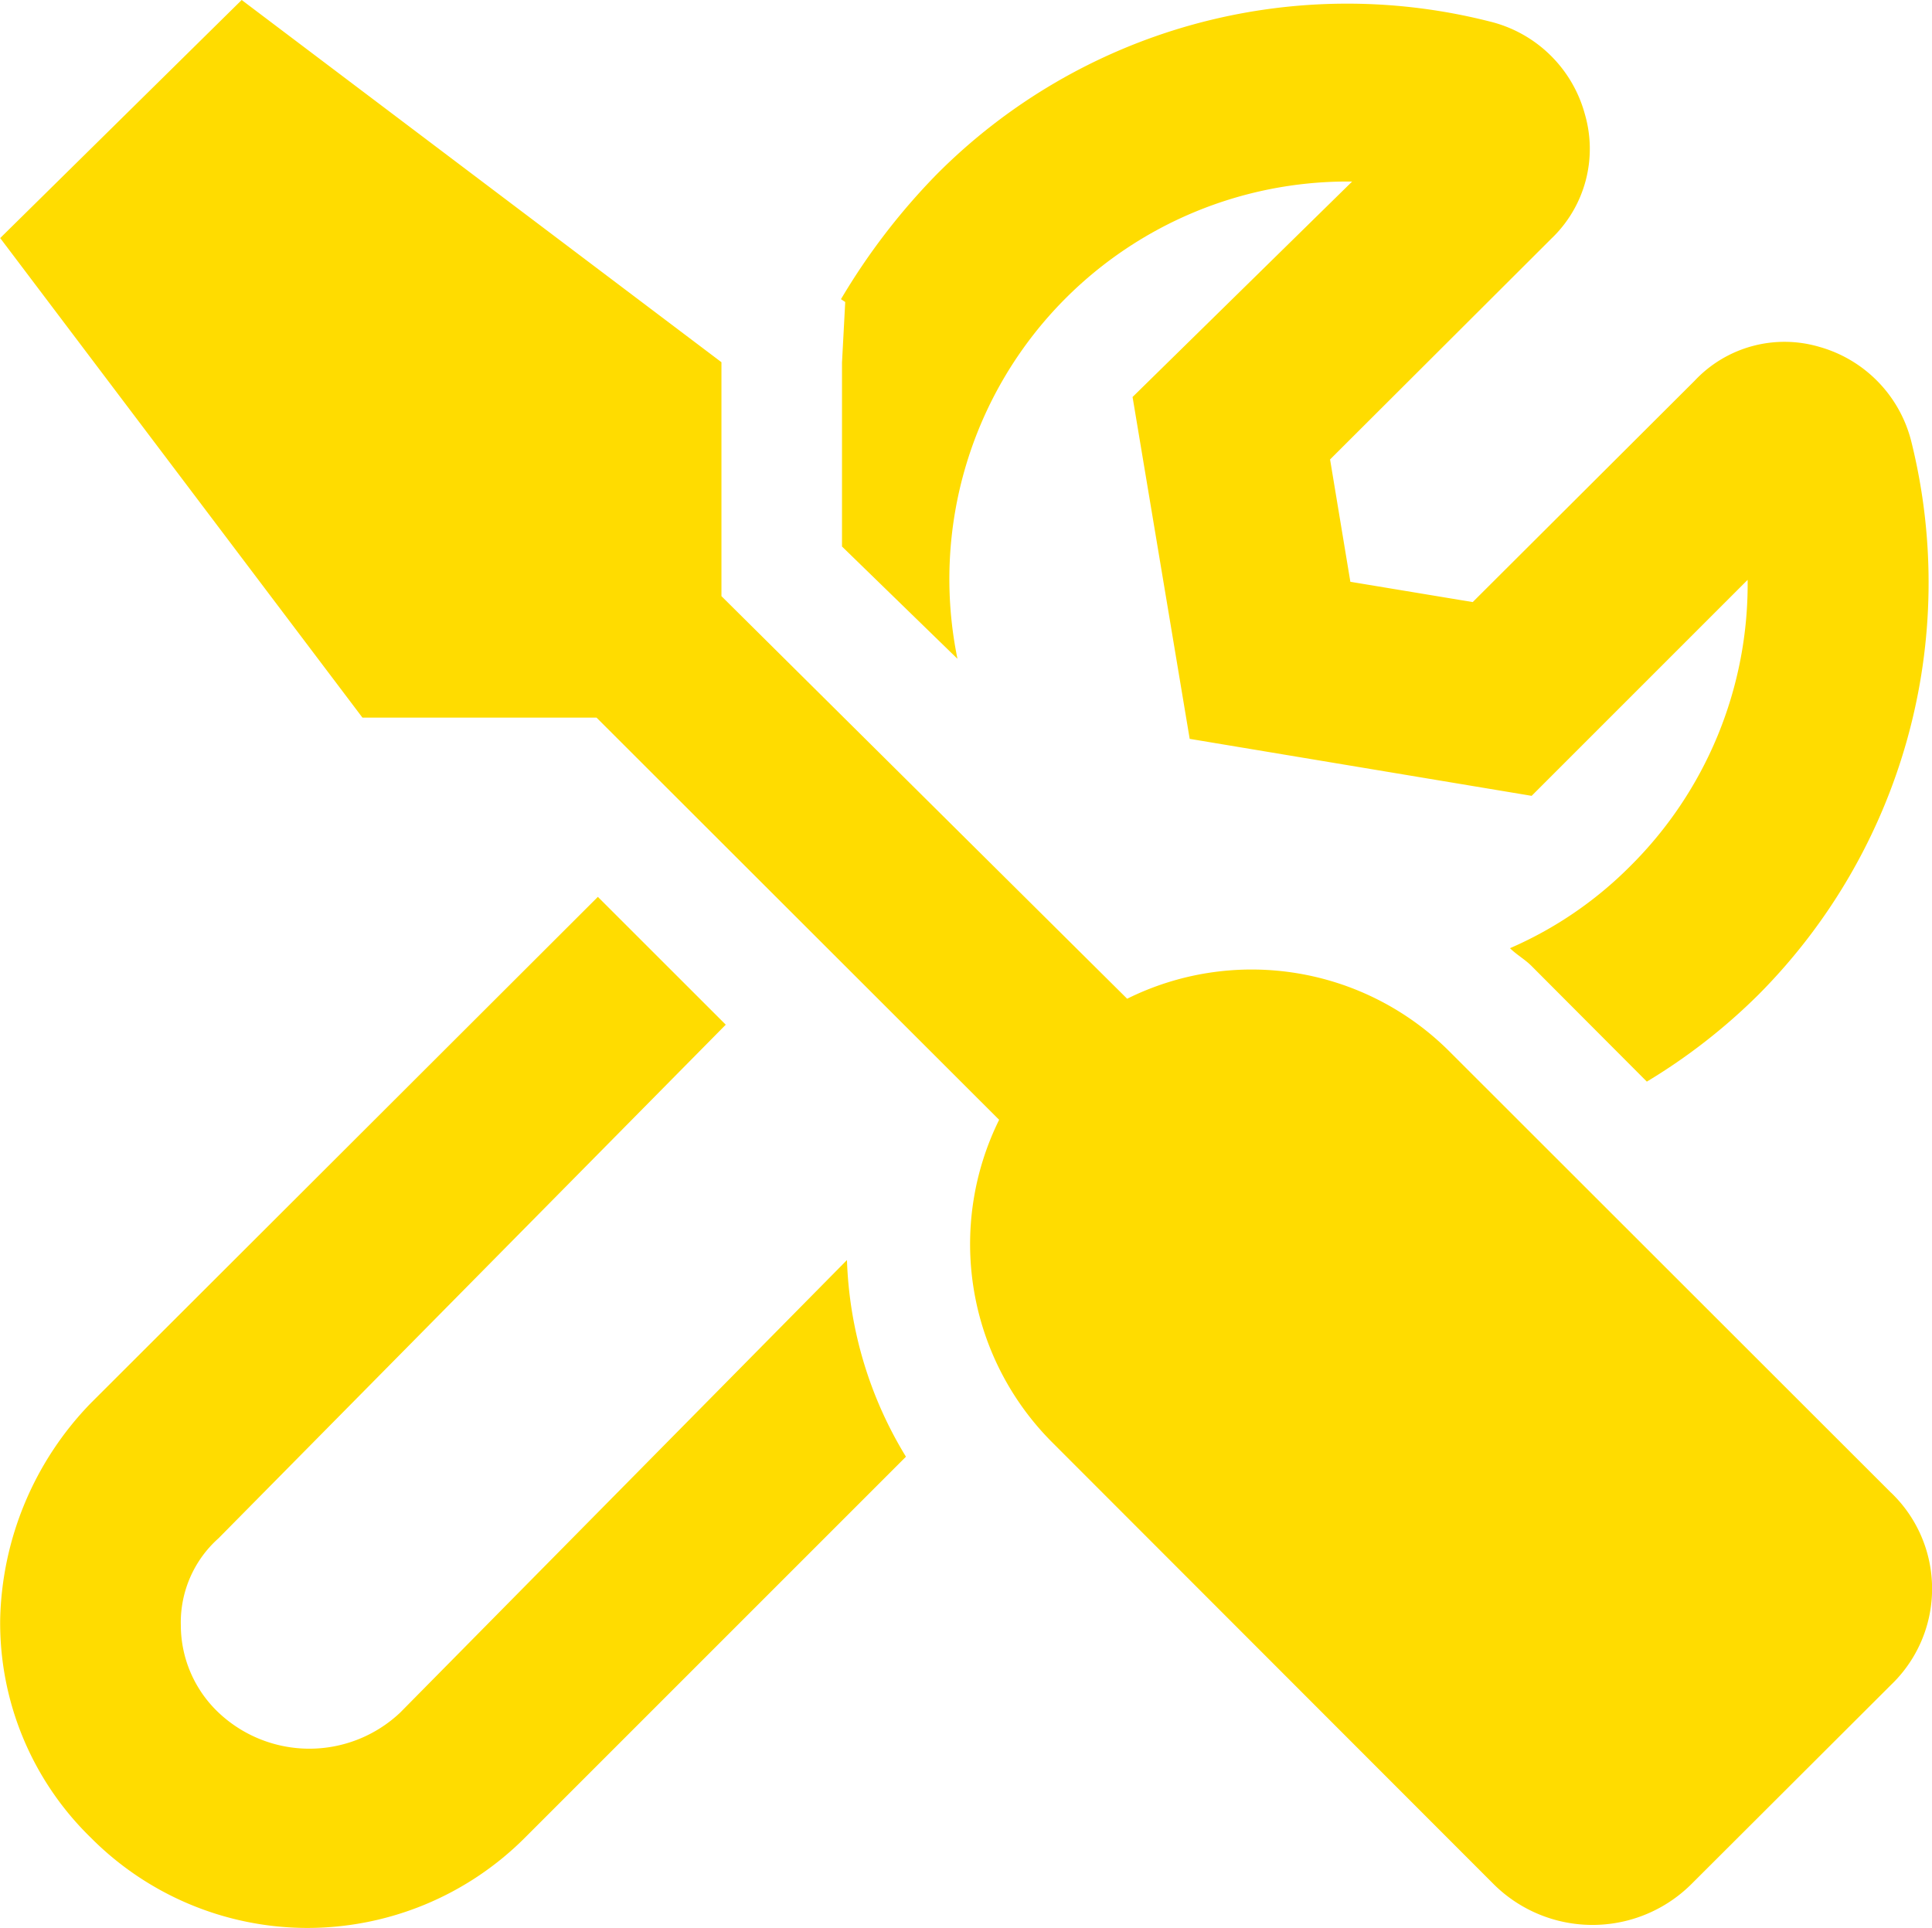
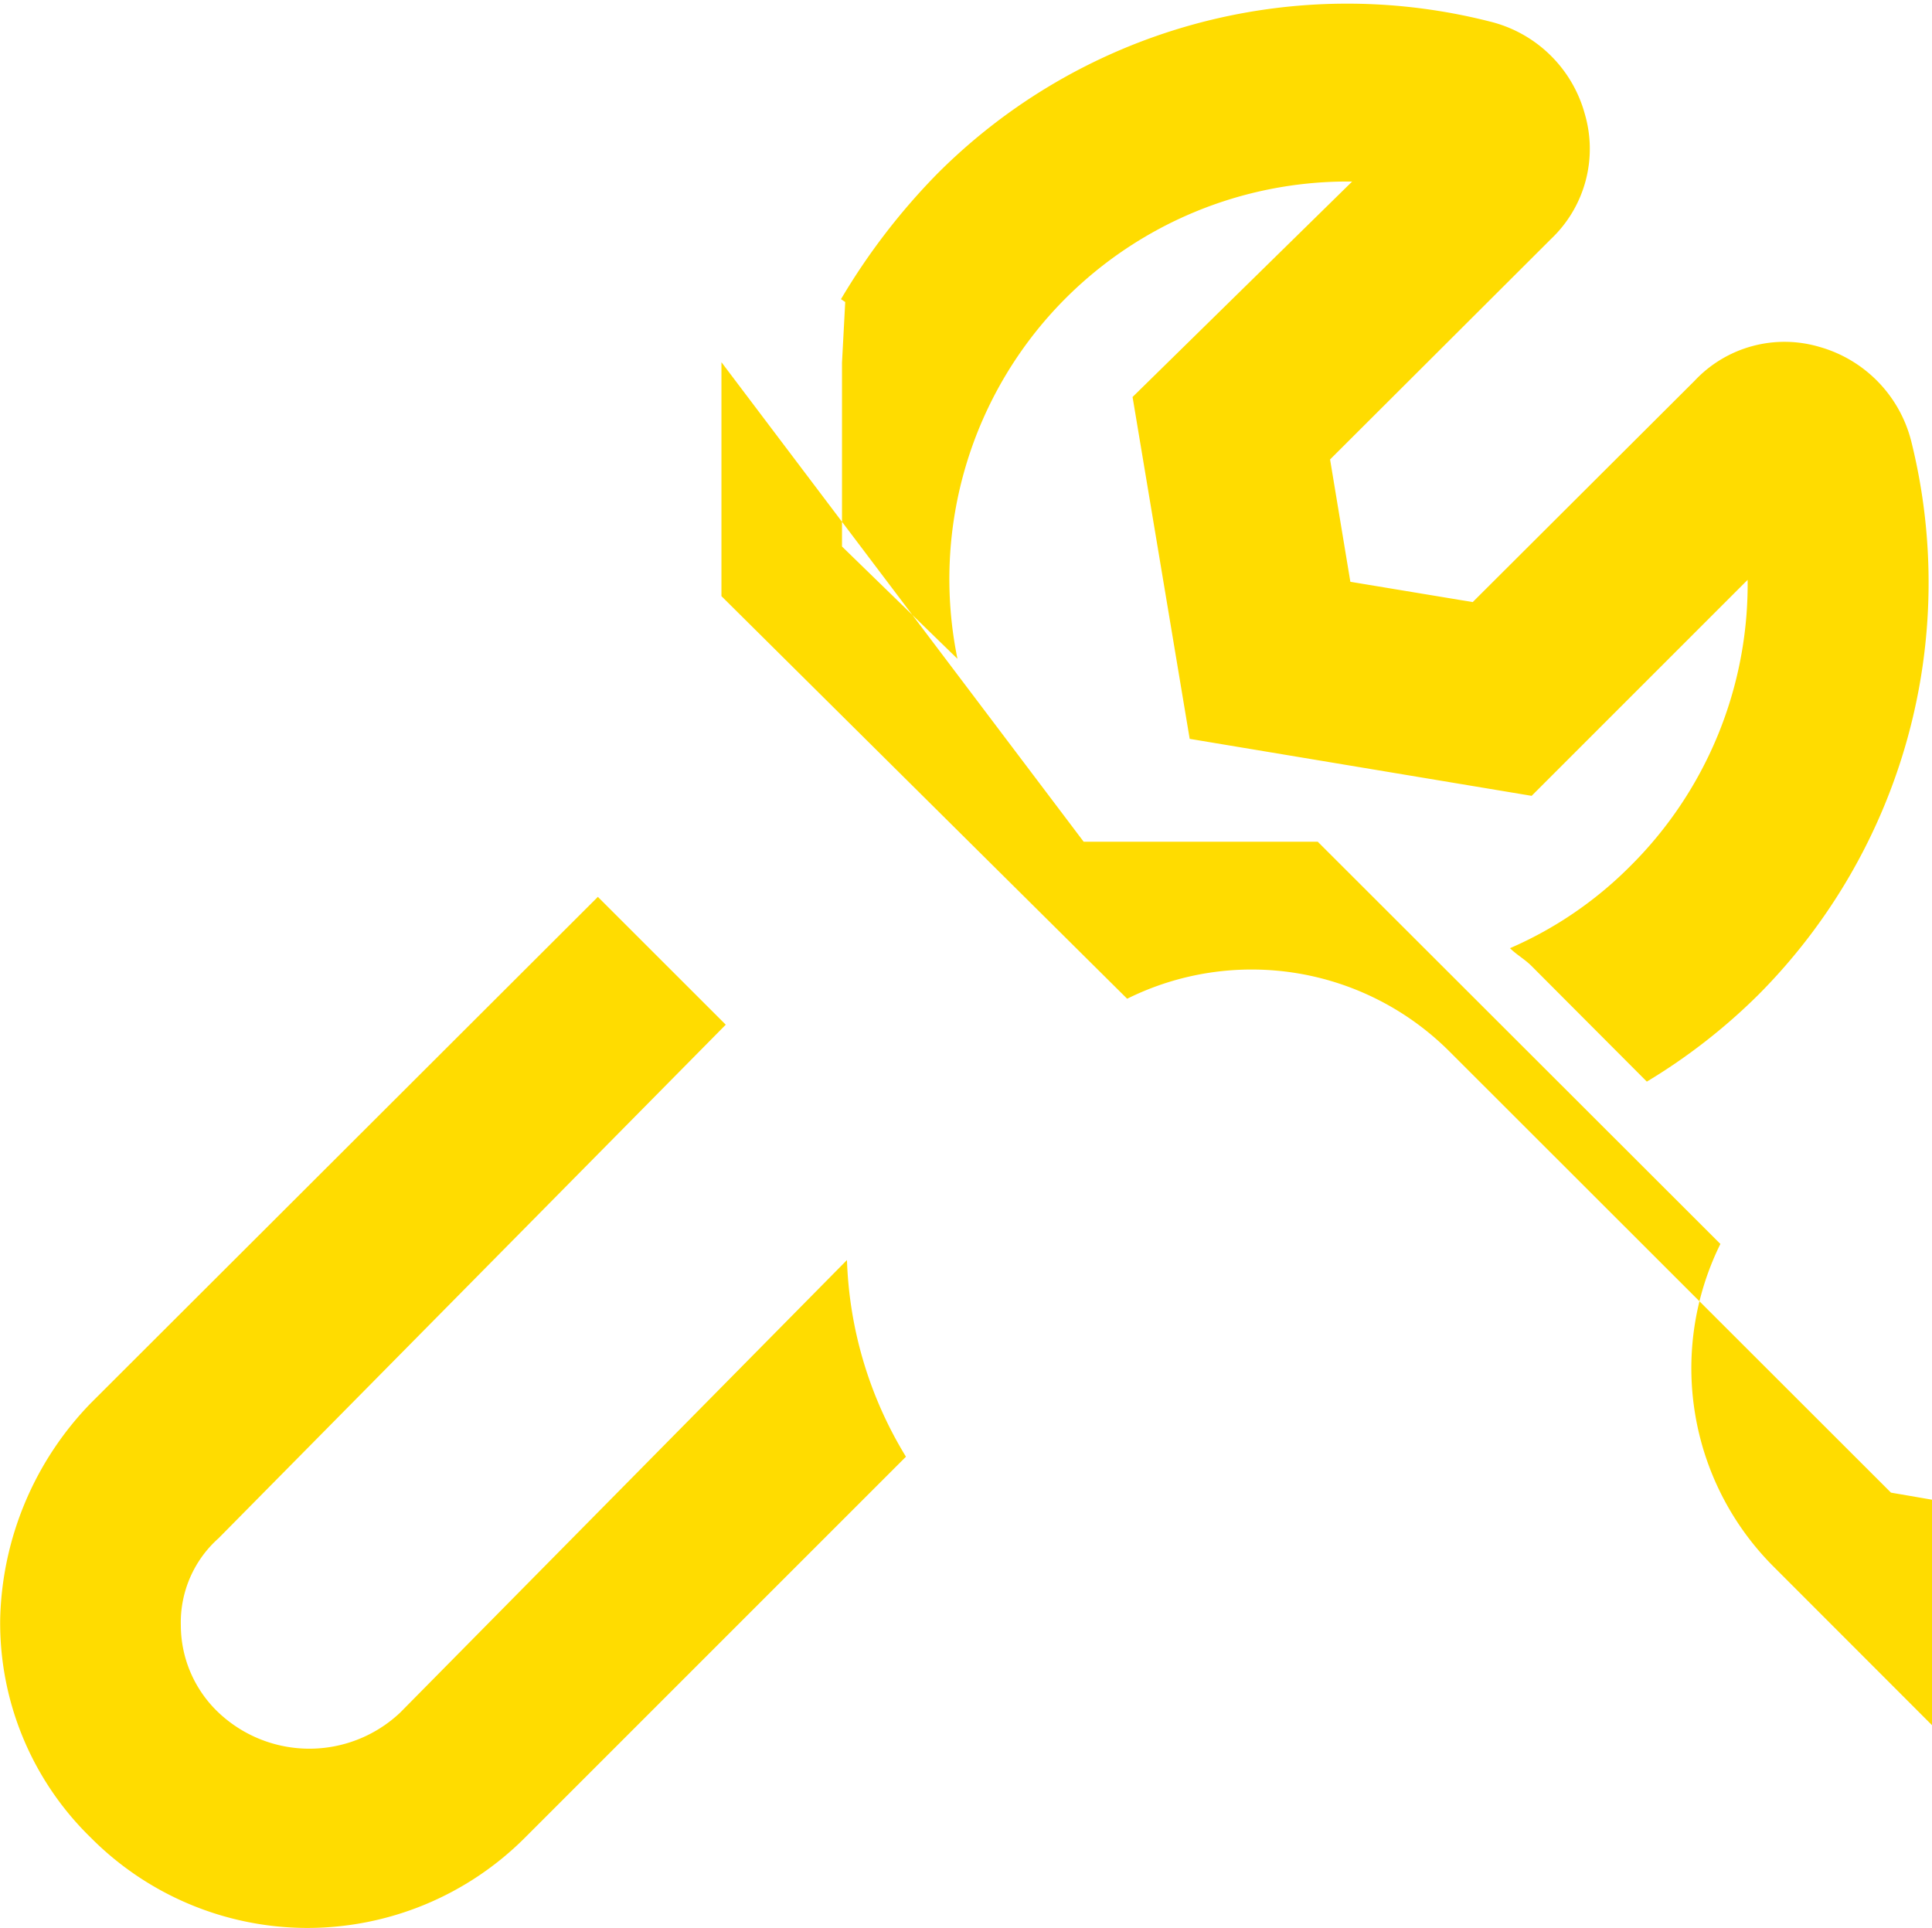
<svg xmlns="http://www.w3.org/2000/svg" width="30.001" height="29.94">
-   <path data-name="Path 178" d="M13.075 5.631v2.856l1.793 1.744a6.166 6.166 0 0 1 1.669-5.588 6.192 6.192 0 0 1 4.394-1.824h.066l-3.41 3.346.887 5.309 5.31.885 3.354-3.354a6.169 6.169 0 0 1-1.83 4.453 6 6 0 0 1-1.86 1.267c.1.1.227.17.33.272l1.795 1.8a9.165 9.165 0 0 0 1.73-1.347 9.071 9.071 0 0 0 2.379-8.584 2.041 2.041 0 0 0-1.429-1.479 1.913 1.913 0 0 0-1.939.527L22.869 9.35l-1.9-.315-.315-1.9 3.435-3.428a1.926 1.926 0 0 0 .52-1.939A2.026 2.026 0 0 0 23.13.333a8.987 8.987 0 0 0-8.584 2.374 10.167 10.167 0 0 0-1.487 1.939l.066.044ZM6.214 26.596a2.054 2.054 0 0 1-2.82 0 1.871 1.871 0 0 1-.586-1.354 1.75 1.75 0 0 1 .586-1.354l7.876-7.975-1.986-1.985-7.875 7.863a4.976 4.976 0 0 0-1.406 3.346 4.652 4.652 0 0 0 1.406 3.4 4.745 4.745 0 0 0 3.347 1.403 4.775 4.775 0 0 0 3.4-1.406l5.912-5.912a6.239 6.239 0 0 1-.916-3.054l-6.938 7.028Zm23.15-3.416-6.861-6.856a4.344 4.344 0 0 0-5-.814l-6.3-6.252V5.625L3.753 0 .003 3.697l5.625 7.447h3.635l6.252 6.246a4.356 4.356 0 0 0 .815 5l6.855 6.861a2.177 2.177 0 0 0 3.088 0l3.092-3.086a2.066 2.066 0 0 0 0-2.985Z" fill="#ffdc00" />
+   <path data-name="Path 178" d="M13.075 5.631v2.856l1.793 1.744a6.166 6.166 0 0 1 1.669-5.588 6.192 6.192 0 0 1 4.394-1.824h.066l-3.41 3.346.887 5.309 5.31.885 3.354-3.354a6.169 6.169 0 0 1-1.83 4.453 6 6 0 0 1-1.86 1.267c.1.1.227.17.33.272l1.795 1.8a9.165 9.165 0 0 0 1.73-1.347 9.071 9.071 0 0 0 2.379-8.584 2.041 2.041 0 0 0-1.429-1.479 1.913 1.913 0 0 0-1.939.527L22.869 9.35l-1.9-.315-.315-1.9 3.435-3.428a1.926 1.926 0 0 0 .52-1.939A2.026 2.026 0 0 0 23.13.333a8.987 8.987 0 0 0-8.584 2.374 10.167 10.167 0 0 0-1.487 1.939l.066.044ZM6.214 26.596a2.054 2.054 0 0 1-2.82 0 1.871 1.871 0 0 1-.586-1.354 1.75 1.75 0 0 1 .586-1.354l7.876-7.975-1.986-1.985-7.875 7.863a4.976 4.976 0 0 0-1.406 3.346 4.652 4.652 0 0 0 1.406 3.4 4.745 4.745 0 0 0 3.347 1.403 4.775 4.775 0 0 0 3.4-1.406l5.912-5.912a6.239 6.239 0 0 1-.916-3.054l-6.938 7.028Zm23.15-3.416-6.861-6.856a4.344 4.344 0 0 0-5-.814l-6.3-6.252V5.625l5.625 7.447h3.635l6.252 6.246a4.356 4.356 0 0 0 .815 5l6.855 6.861a2.177 2.177 0 0 0 3.088 0l3.092-3.086a2.066 2.066 0 0 0 0-2.985Z" fill="#ffdc00" />
</svg>